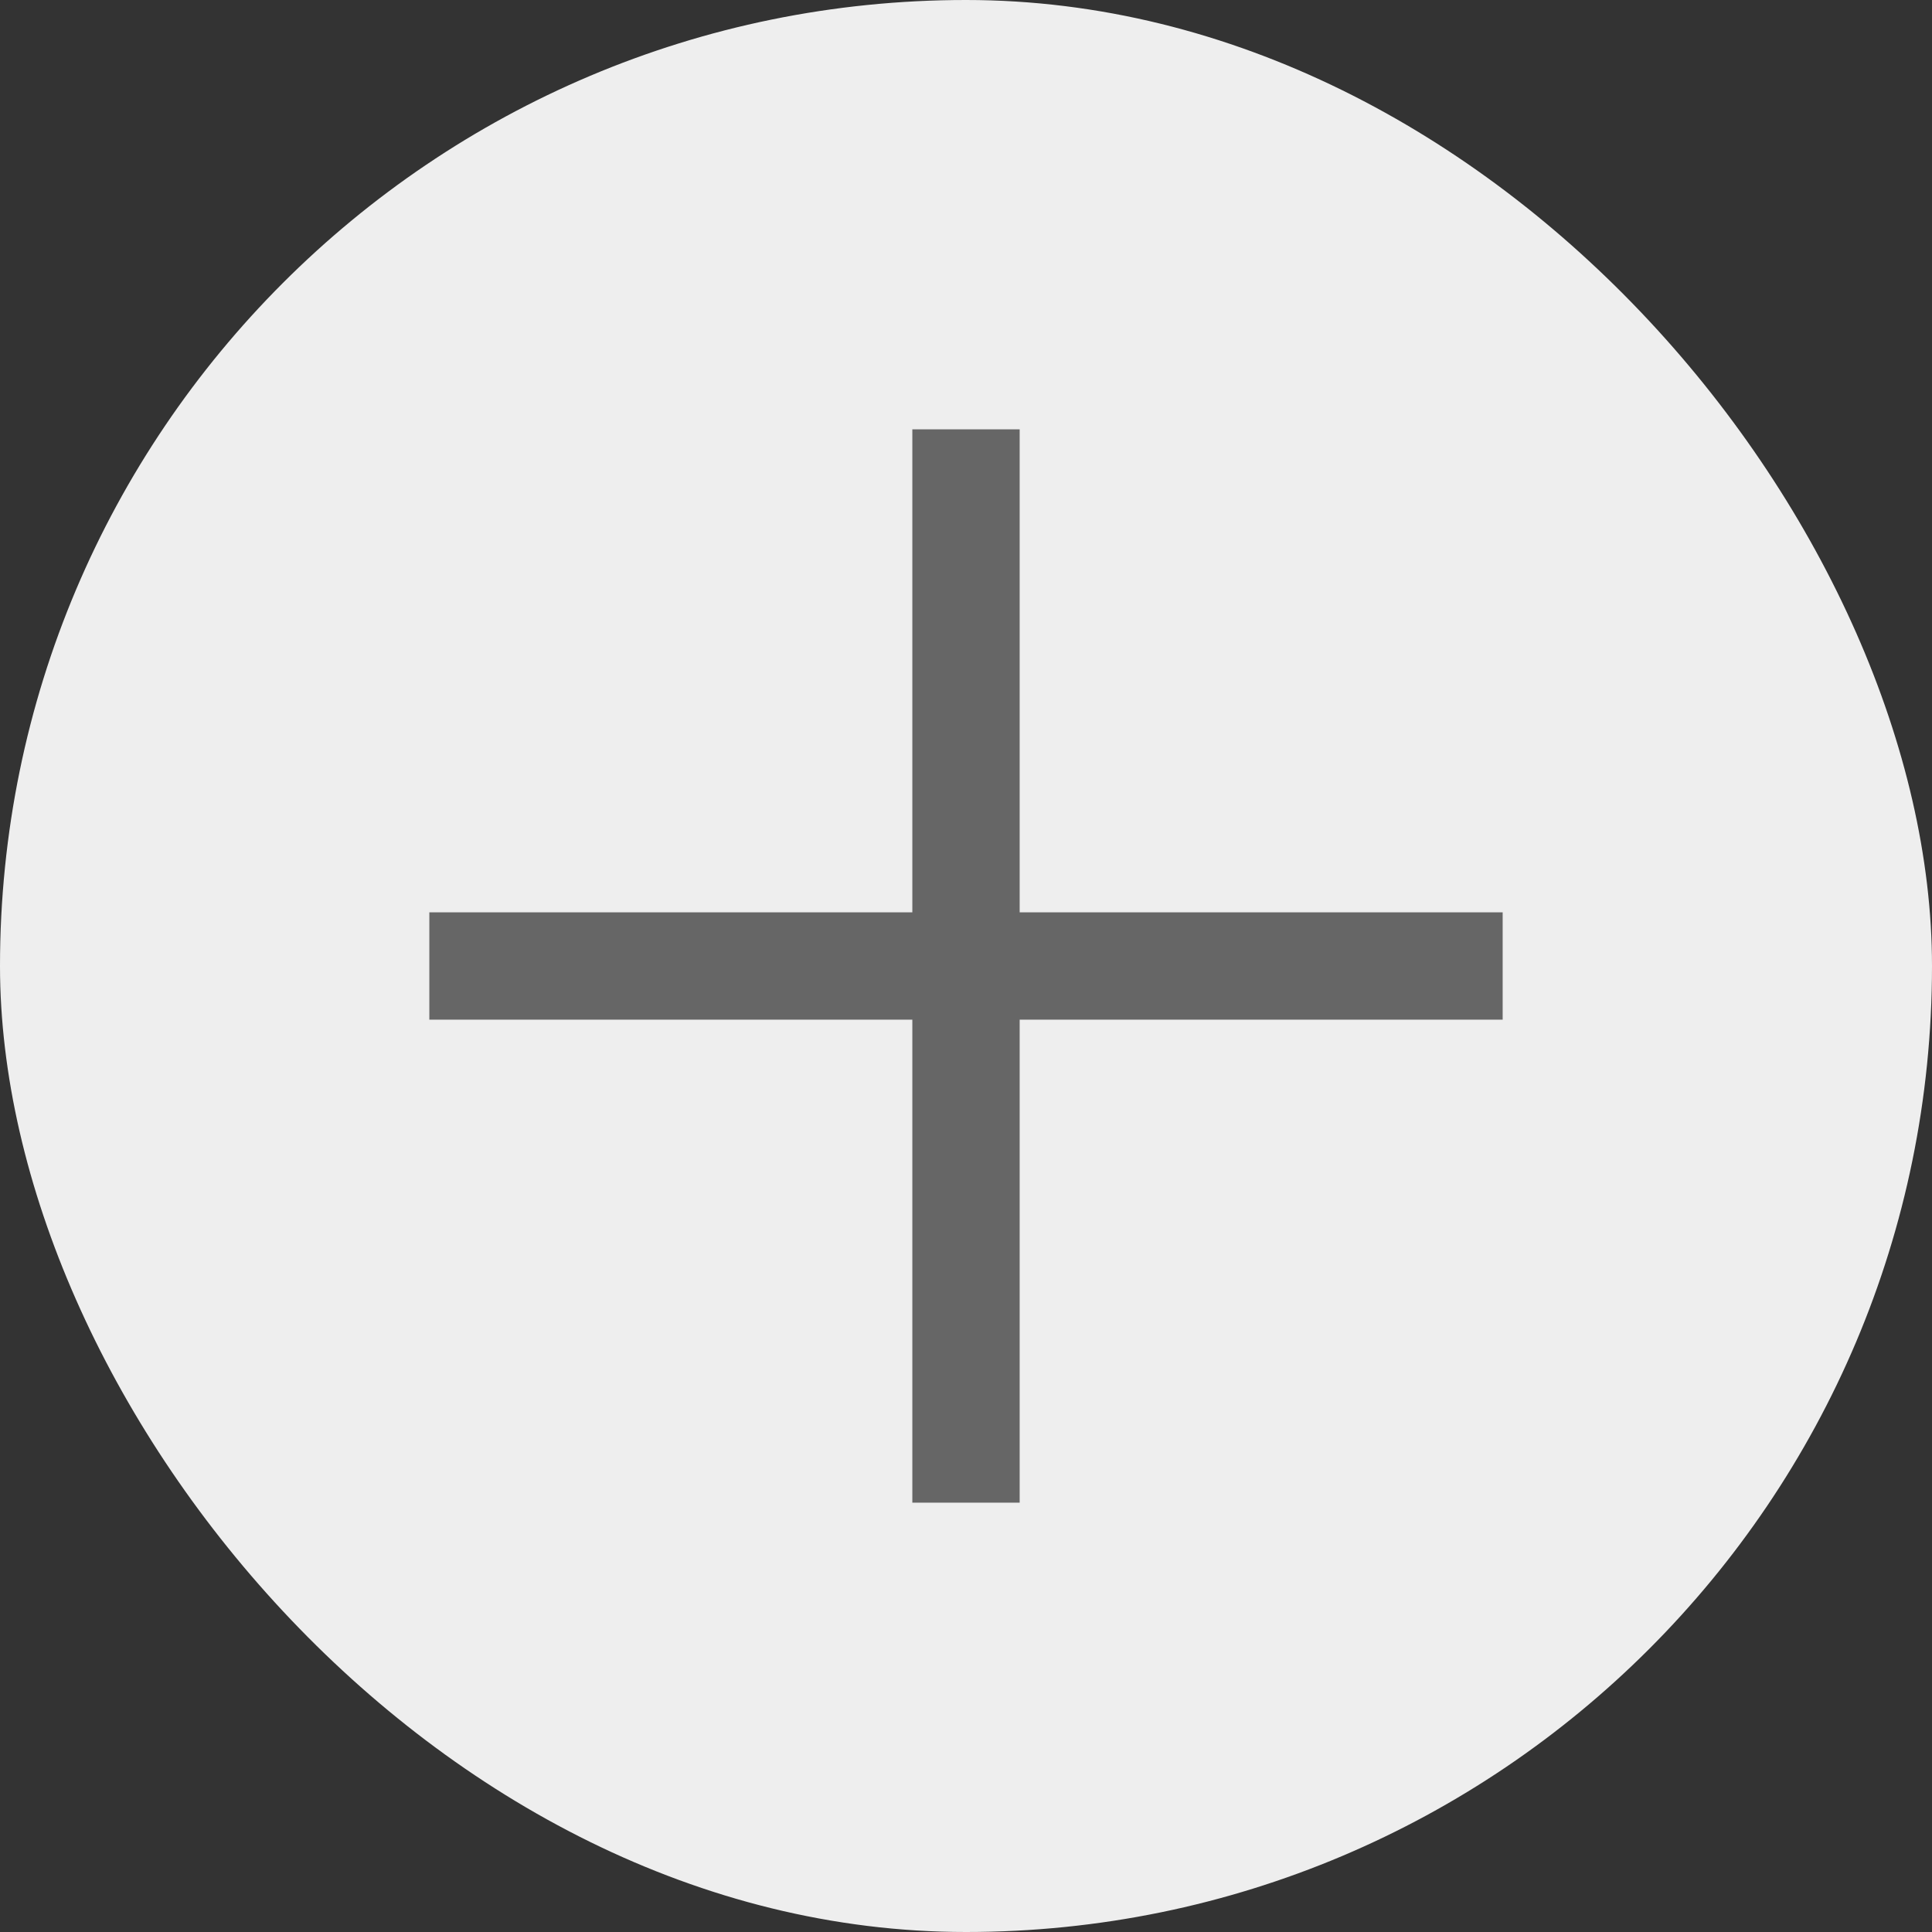
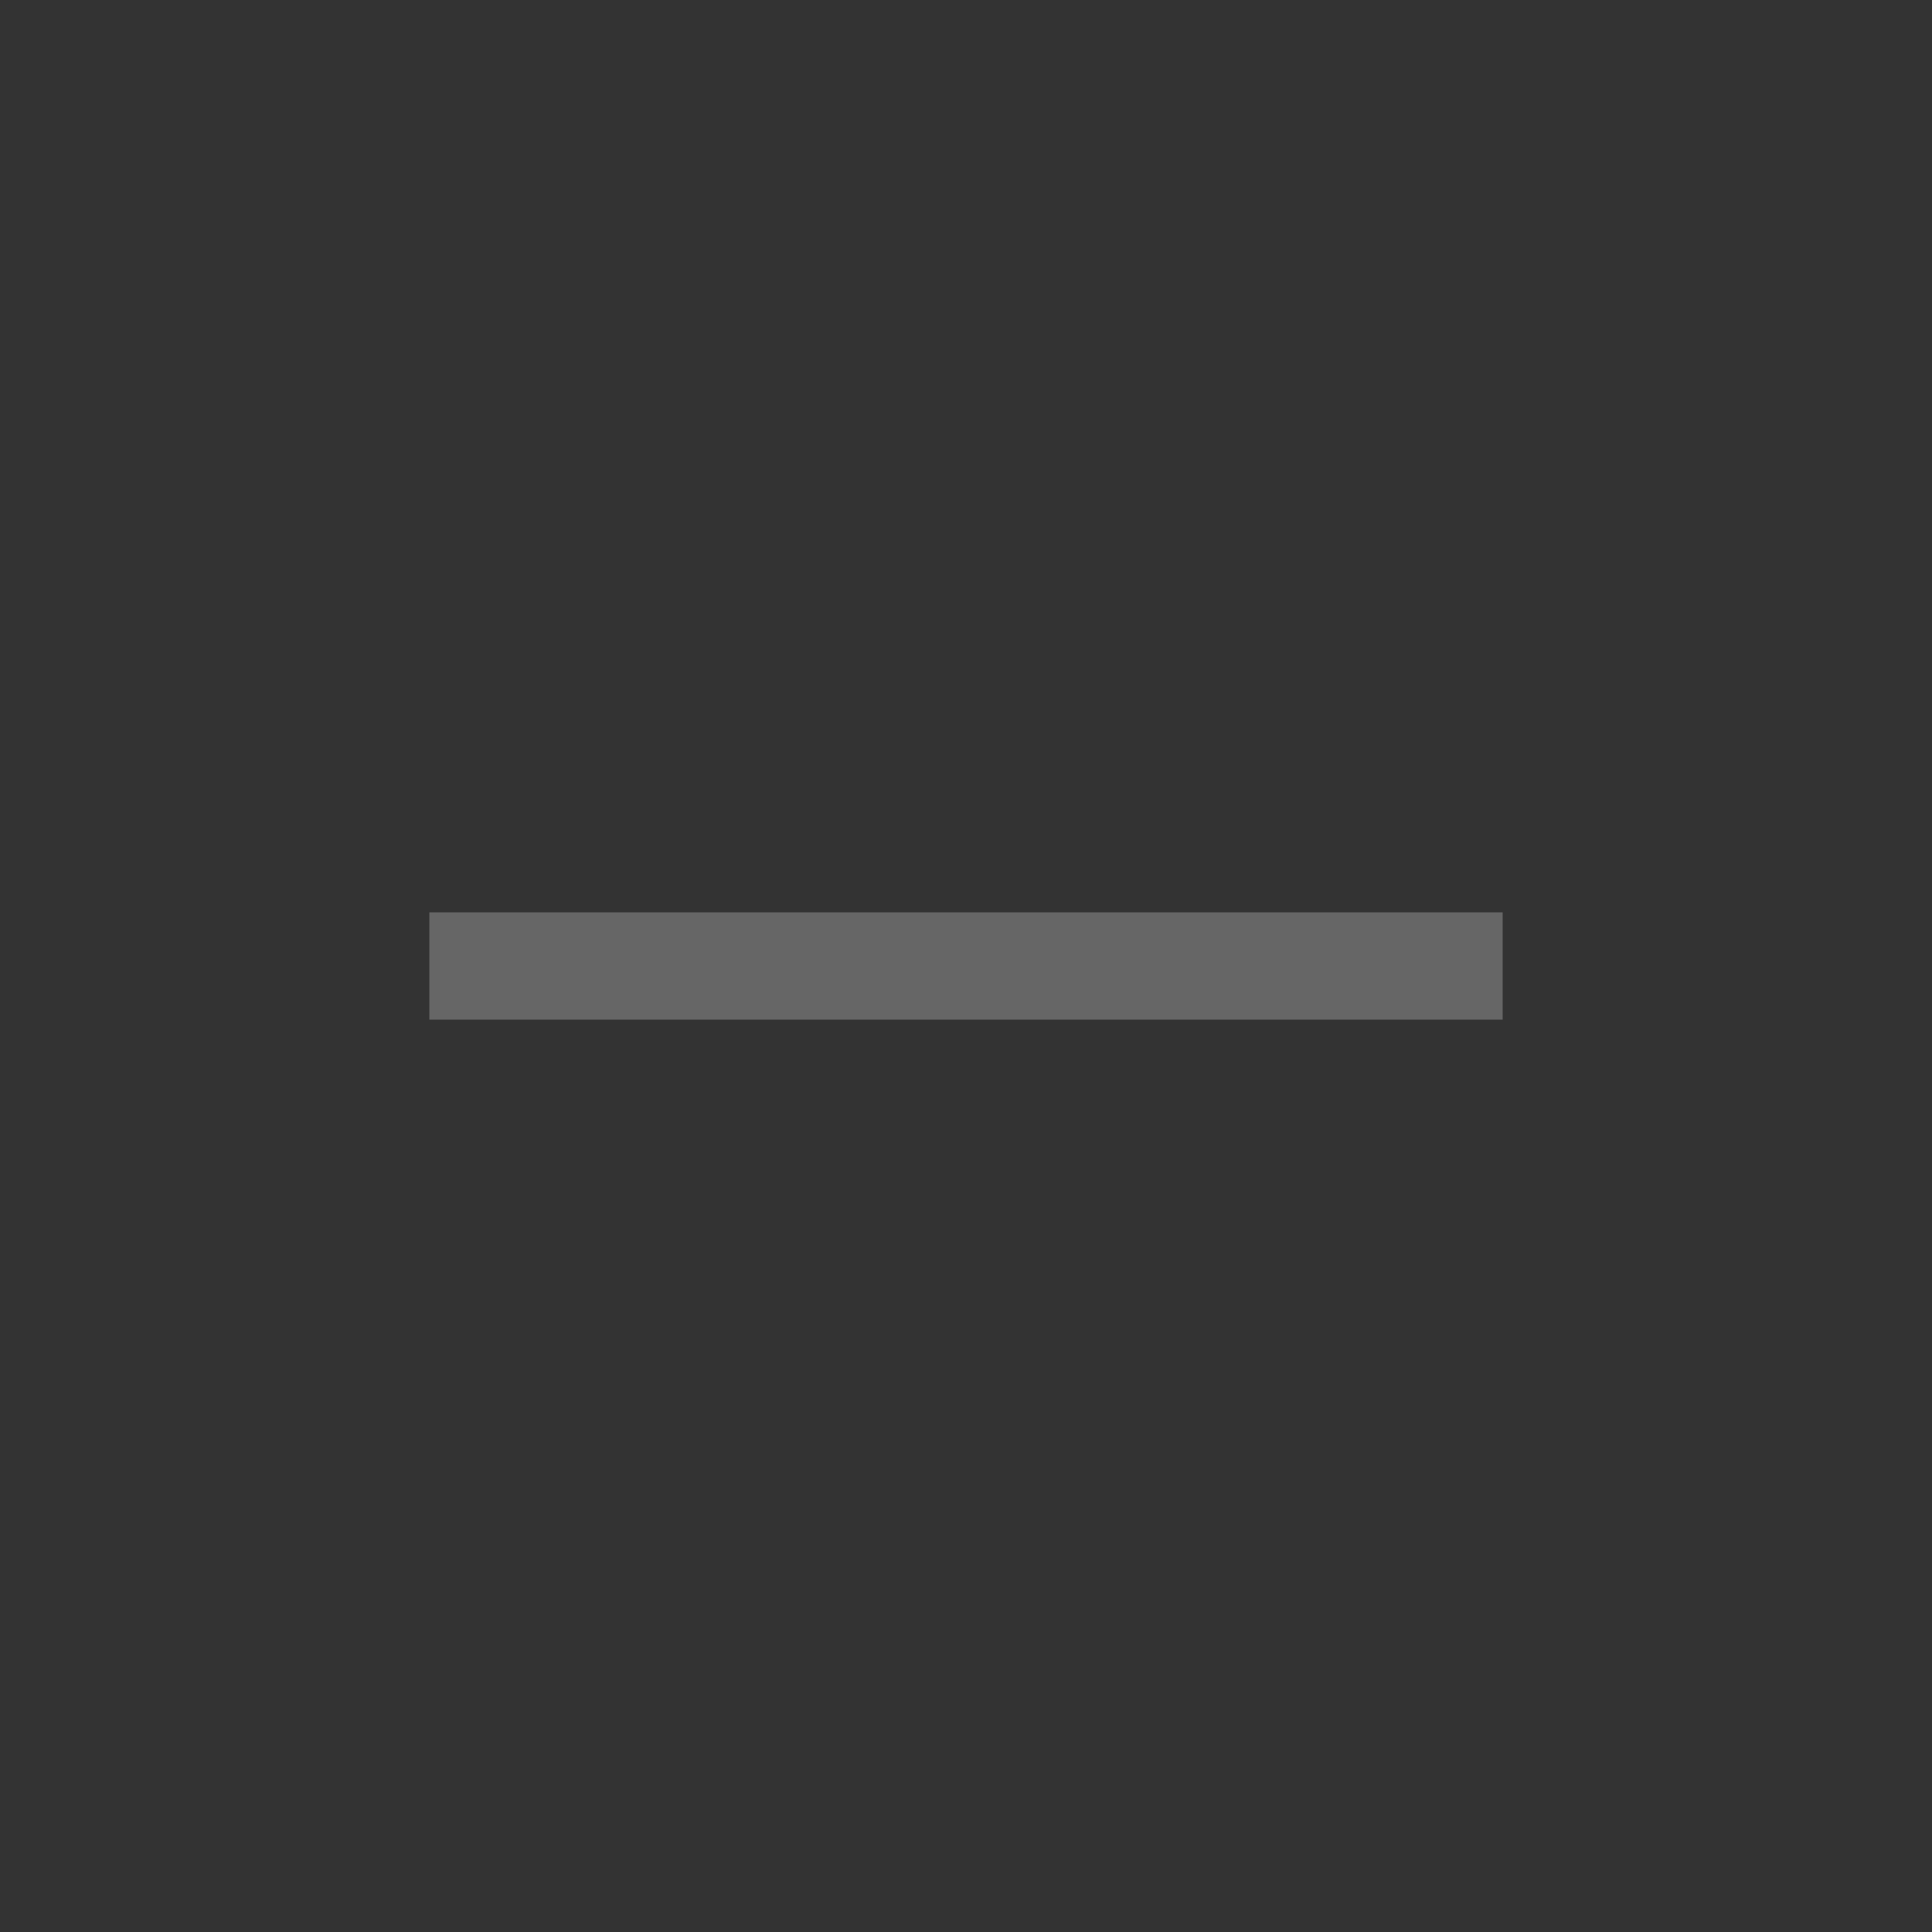
<svg xmlns="http://www.w3.org/2000/svg" width="36" height="36" viewBox="0 0 36 36" fill="none">
  <rect x="0" y="0" width="36" height="36" fill="#333333" stroke="none" />
-   <rect width="36" height="36" rx="18" fill="#EEEEEE" />
  <path d="M8 18H28" stroke="#666666" stroke-width="2" />
-   <path d="M18 28V8" stroke="#666666" stroke-width="2" />
</svg>